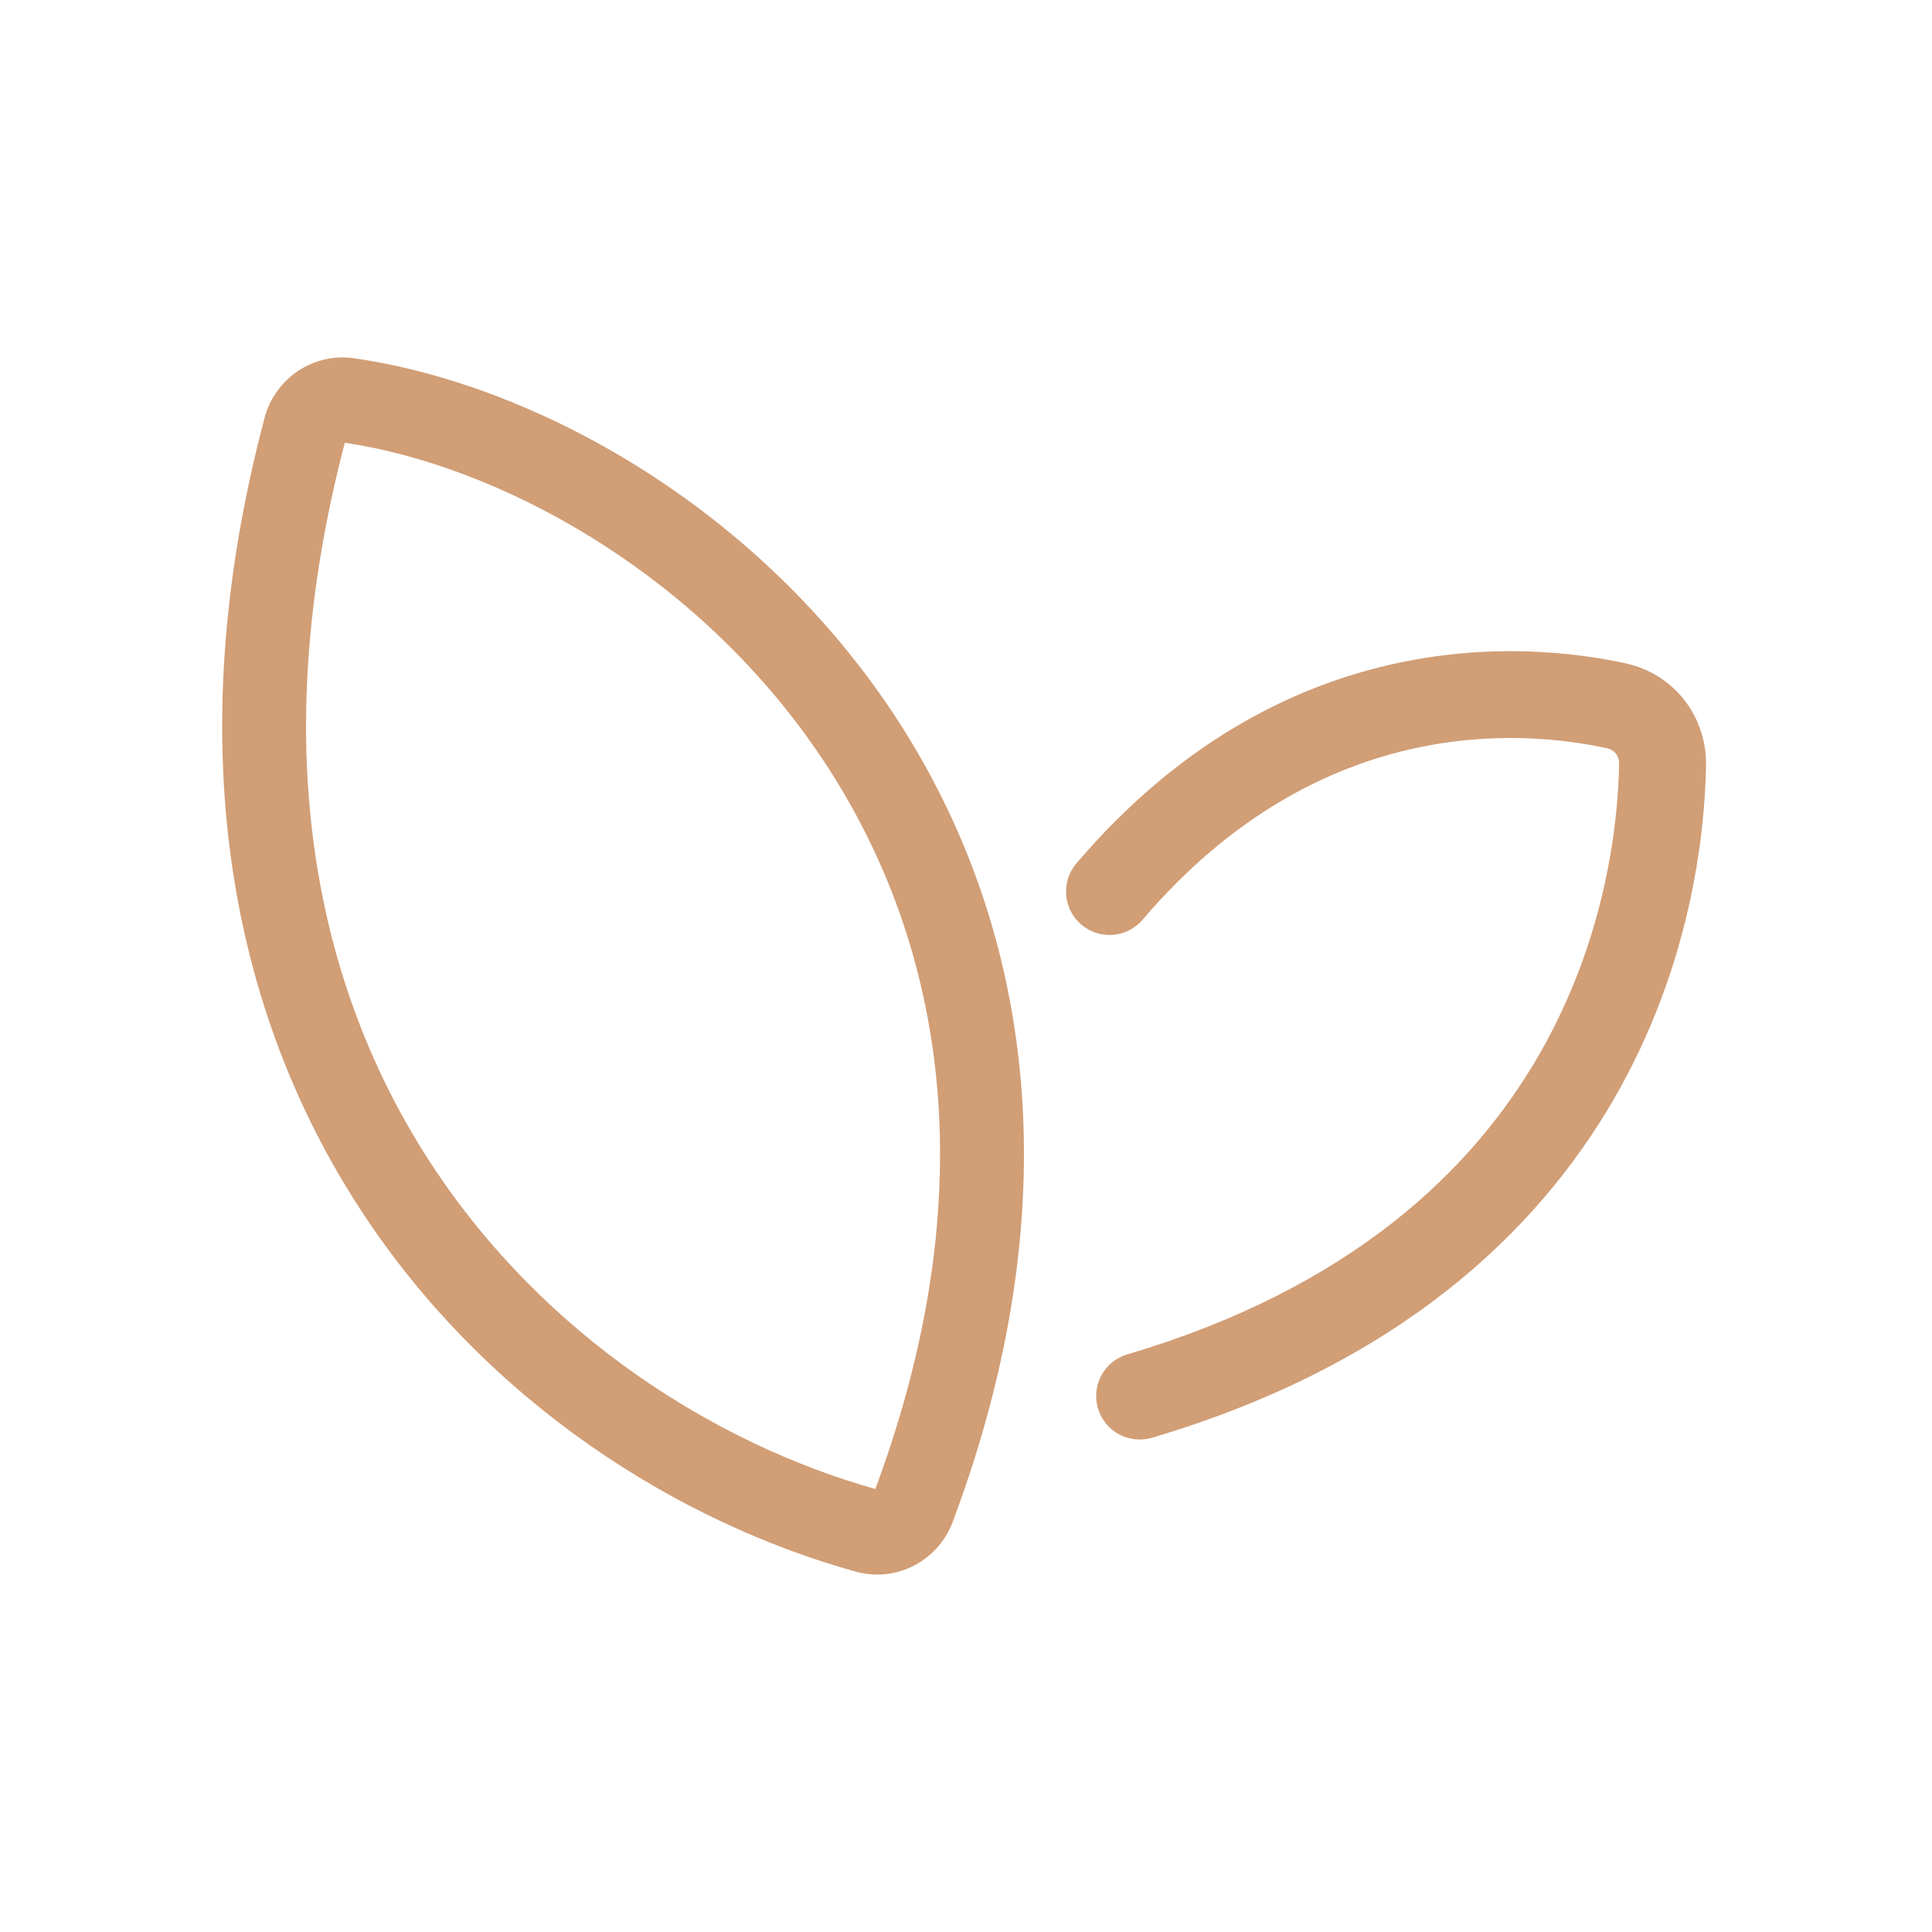
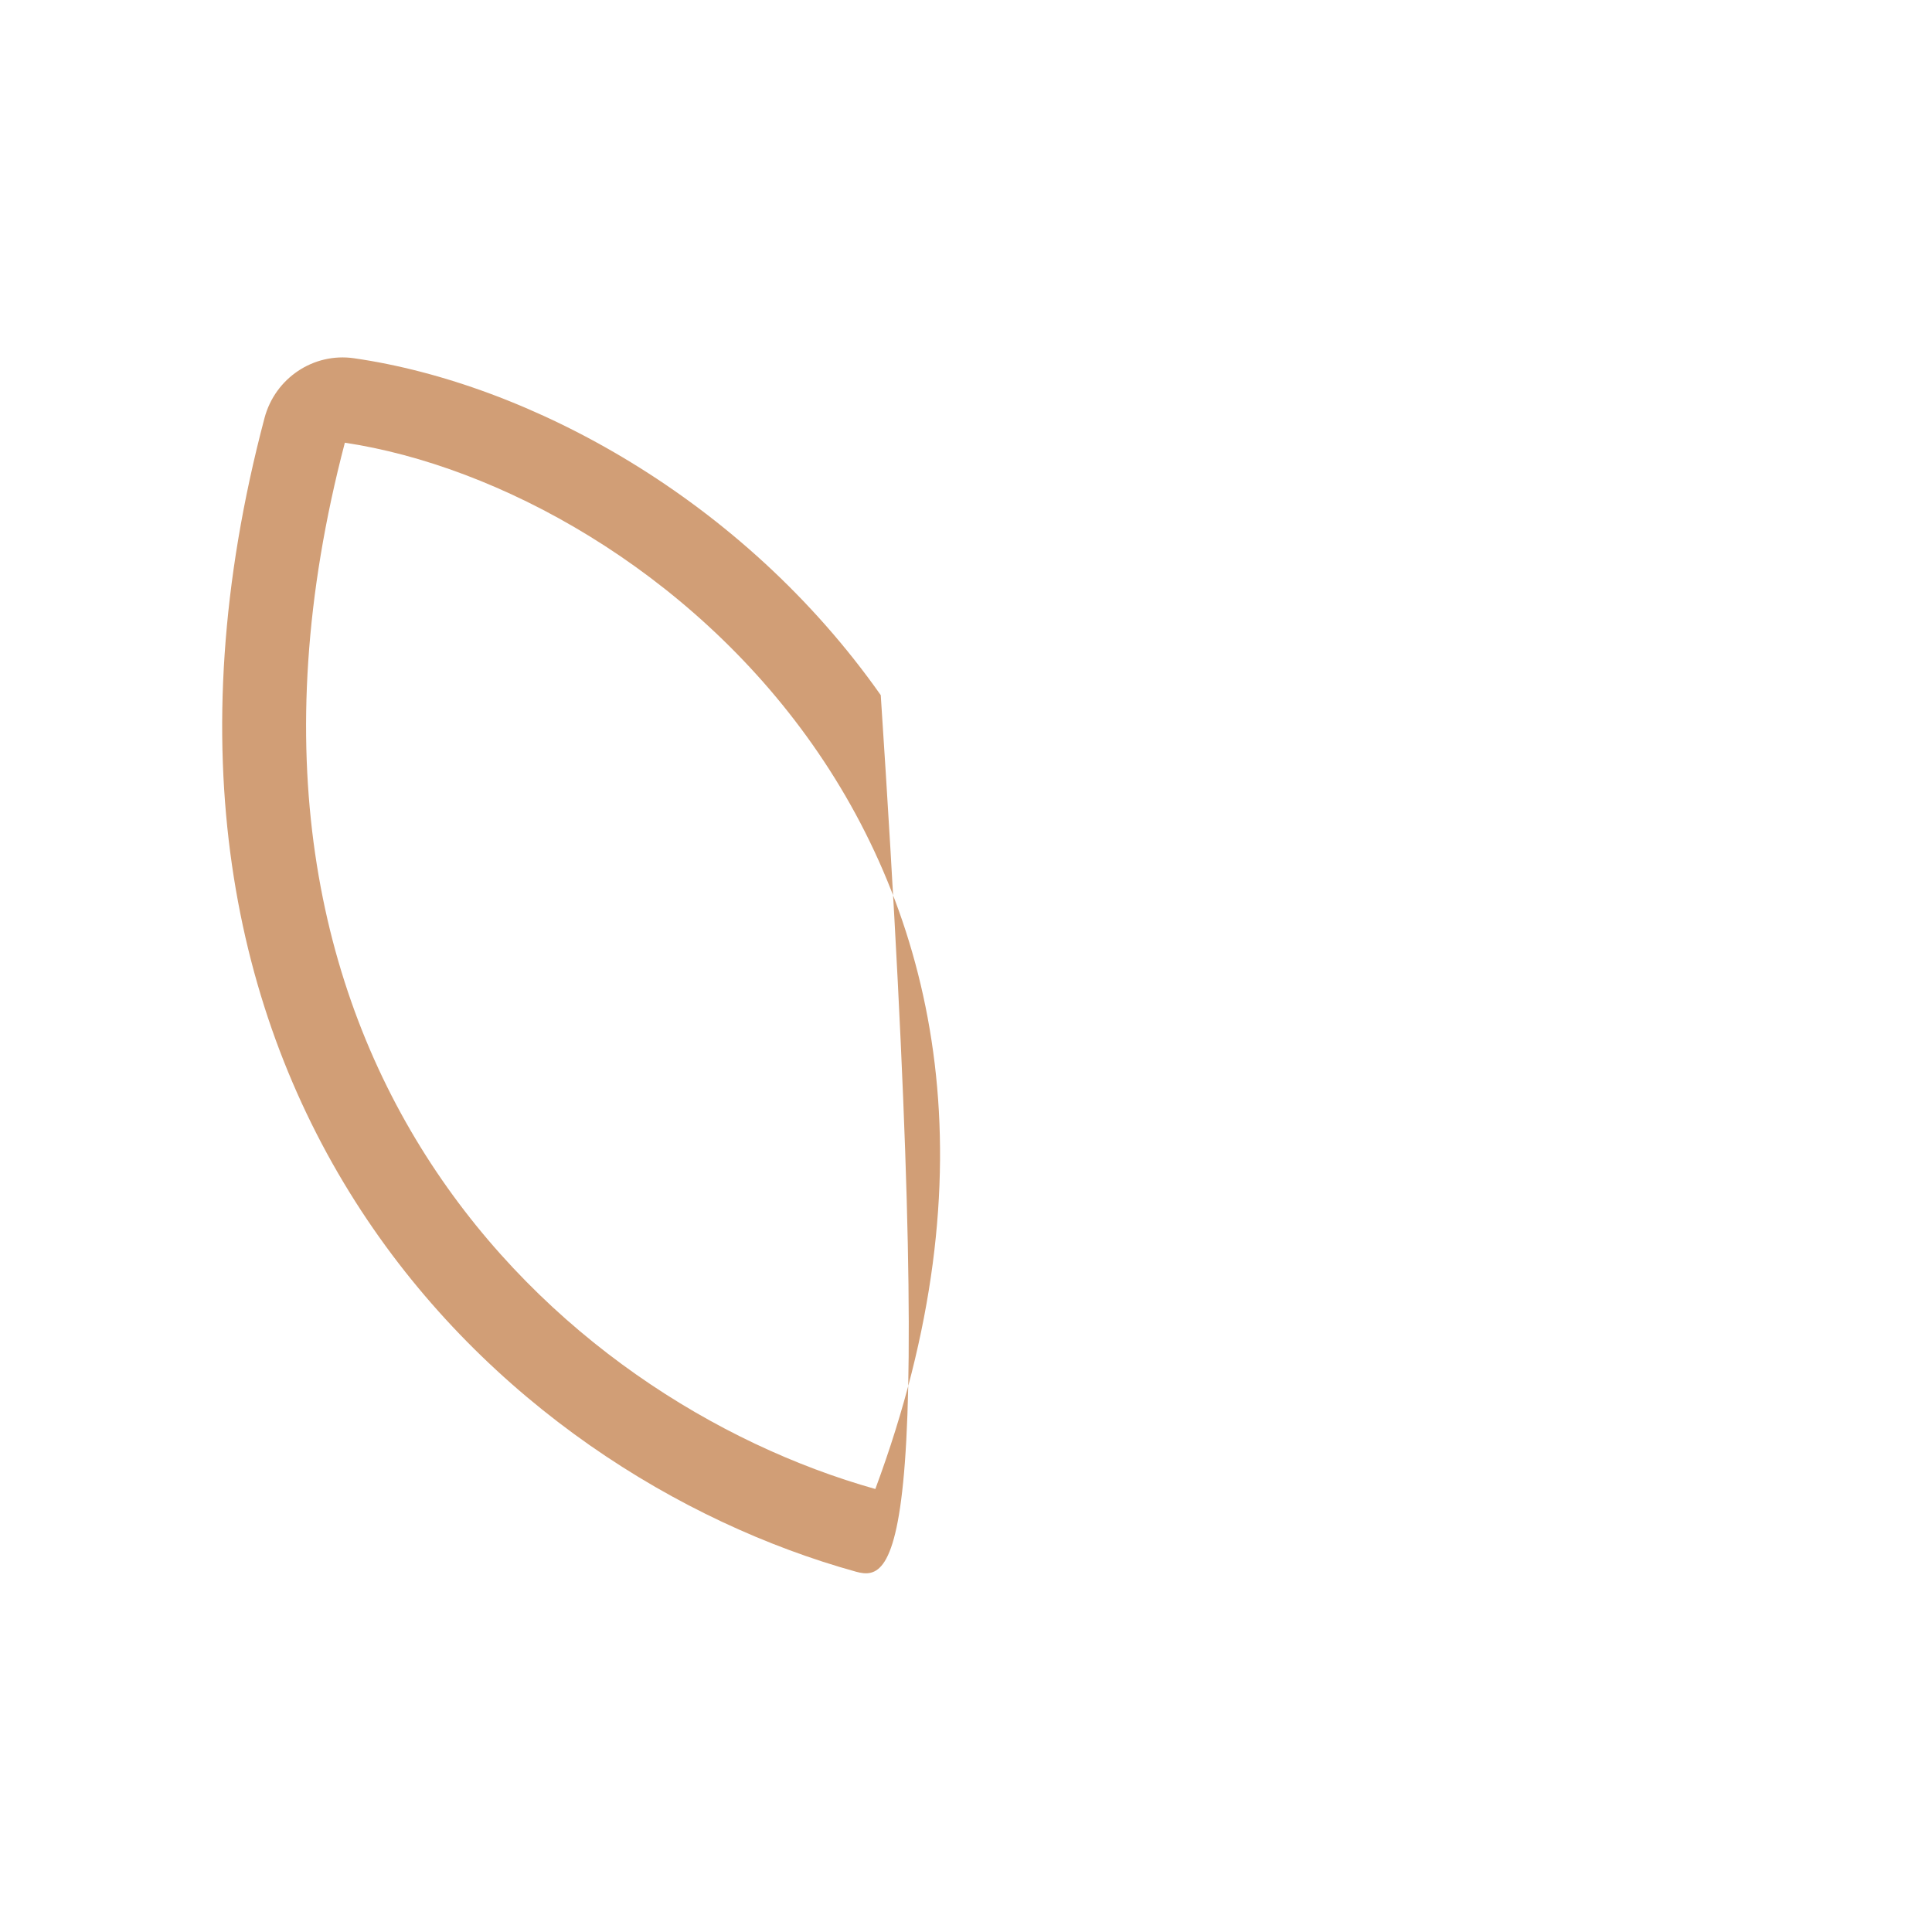
<svg xmlns="http://www.w3.org/2000/svg" width="200" height="200" viewBox="0 0 200 200" fill="none">
-   <path fill-rule="evenodd" clip-rule="evenodd" d="M27.38 43.281C28.475 39.143 32.45 36.481 36.643 37.085C54.778 39.699 76.864 51.625 91.175 71.96C105.816 92.764 111.973 121.865 98.635 157.526C97.108 161.61 92.763 163.852 88.599 162.698C70.369 157.643 50.467 145.336 37.38 125.313C24.125 105.034 18.319 77.531 27.38 43.281ZM35.699 45.829C27.33 77.722 32.888 102.507 44.625 120.464C56.335 138.379 74.212 149.524 90.614 154.141C102.832 121.241 96.957 95.329 84.1 77.06C71.271 58.832 51.478 48.195 35.699 45.829Z" fill="#D19E76" />
-   <path fill-rule="evenodd" clip-rule="evenodd" d="M166.372 77.463C157.598 75.549 136.556 73.793 118.279 95.21C116.665 97.101 113.825 97.325 111.935 95.712C110.044 94.099 109.819 91.258 111.433 89.368C132.683 64.468 157.726 66.365 168.29 68.67C173.371 69.779 176.707 74.245 176.609 79.294C176.471 86.429 175.024 99.987 167.096 113.728C159.094 127.596 144.679 141.308 119.254 148.835C116.871 149.541 114.367 148.181 113.662 145.798C112.956 143.415 114.316 140.911 116.699 140.205C139.945 133.324 152.468 121.071 159.3 109.23C166.205 97.262 167.49 85.368 167.611 79.119C167.628 78.215 167.108 77.624 166.372 77.463Z" fill="#D19E76" />
+   <path fill-rule="evenodd" clip-rule="evenodd" d="M27.38 43.281C28.475 39.143 32.45 36.481 36.643 37.085C54.778 39.699 76.864 51.625 91.175 71.96C97.108 161.61 92.763 163.852 88.599 162.698C70.369 157.643 50.467 145.336 37.38 125.313C24.125 105.034 18.319 77.531 27.38 43.281ZM35.699 45.829C27.33 77.722 32.888 102.507 44.625 120.464C56.335 138.379 74.212 149.524 90.614 154.141C102.832 121.241 96.957 95.329 84.1 77.06C71.271 58.832 51.478 48.195 35.699 45.829Z" fill="#D19E76" />
</svg>